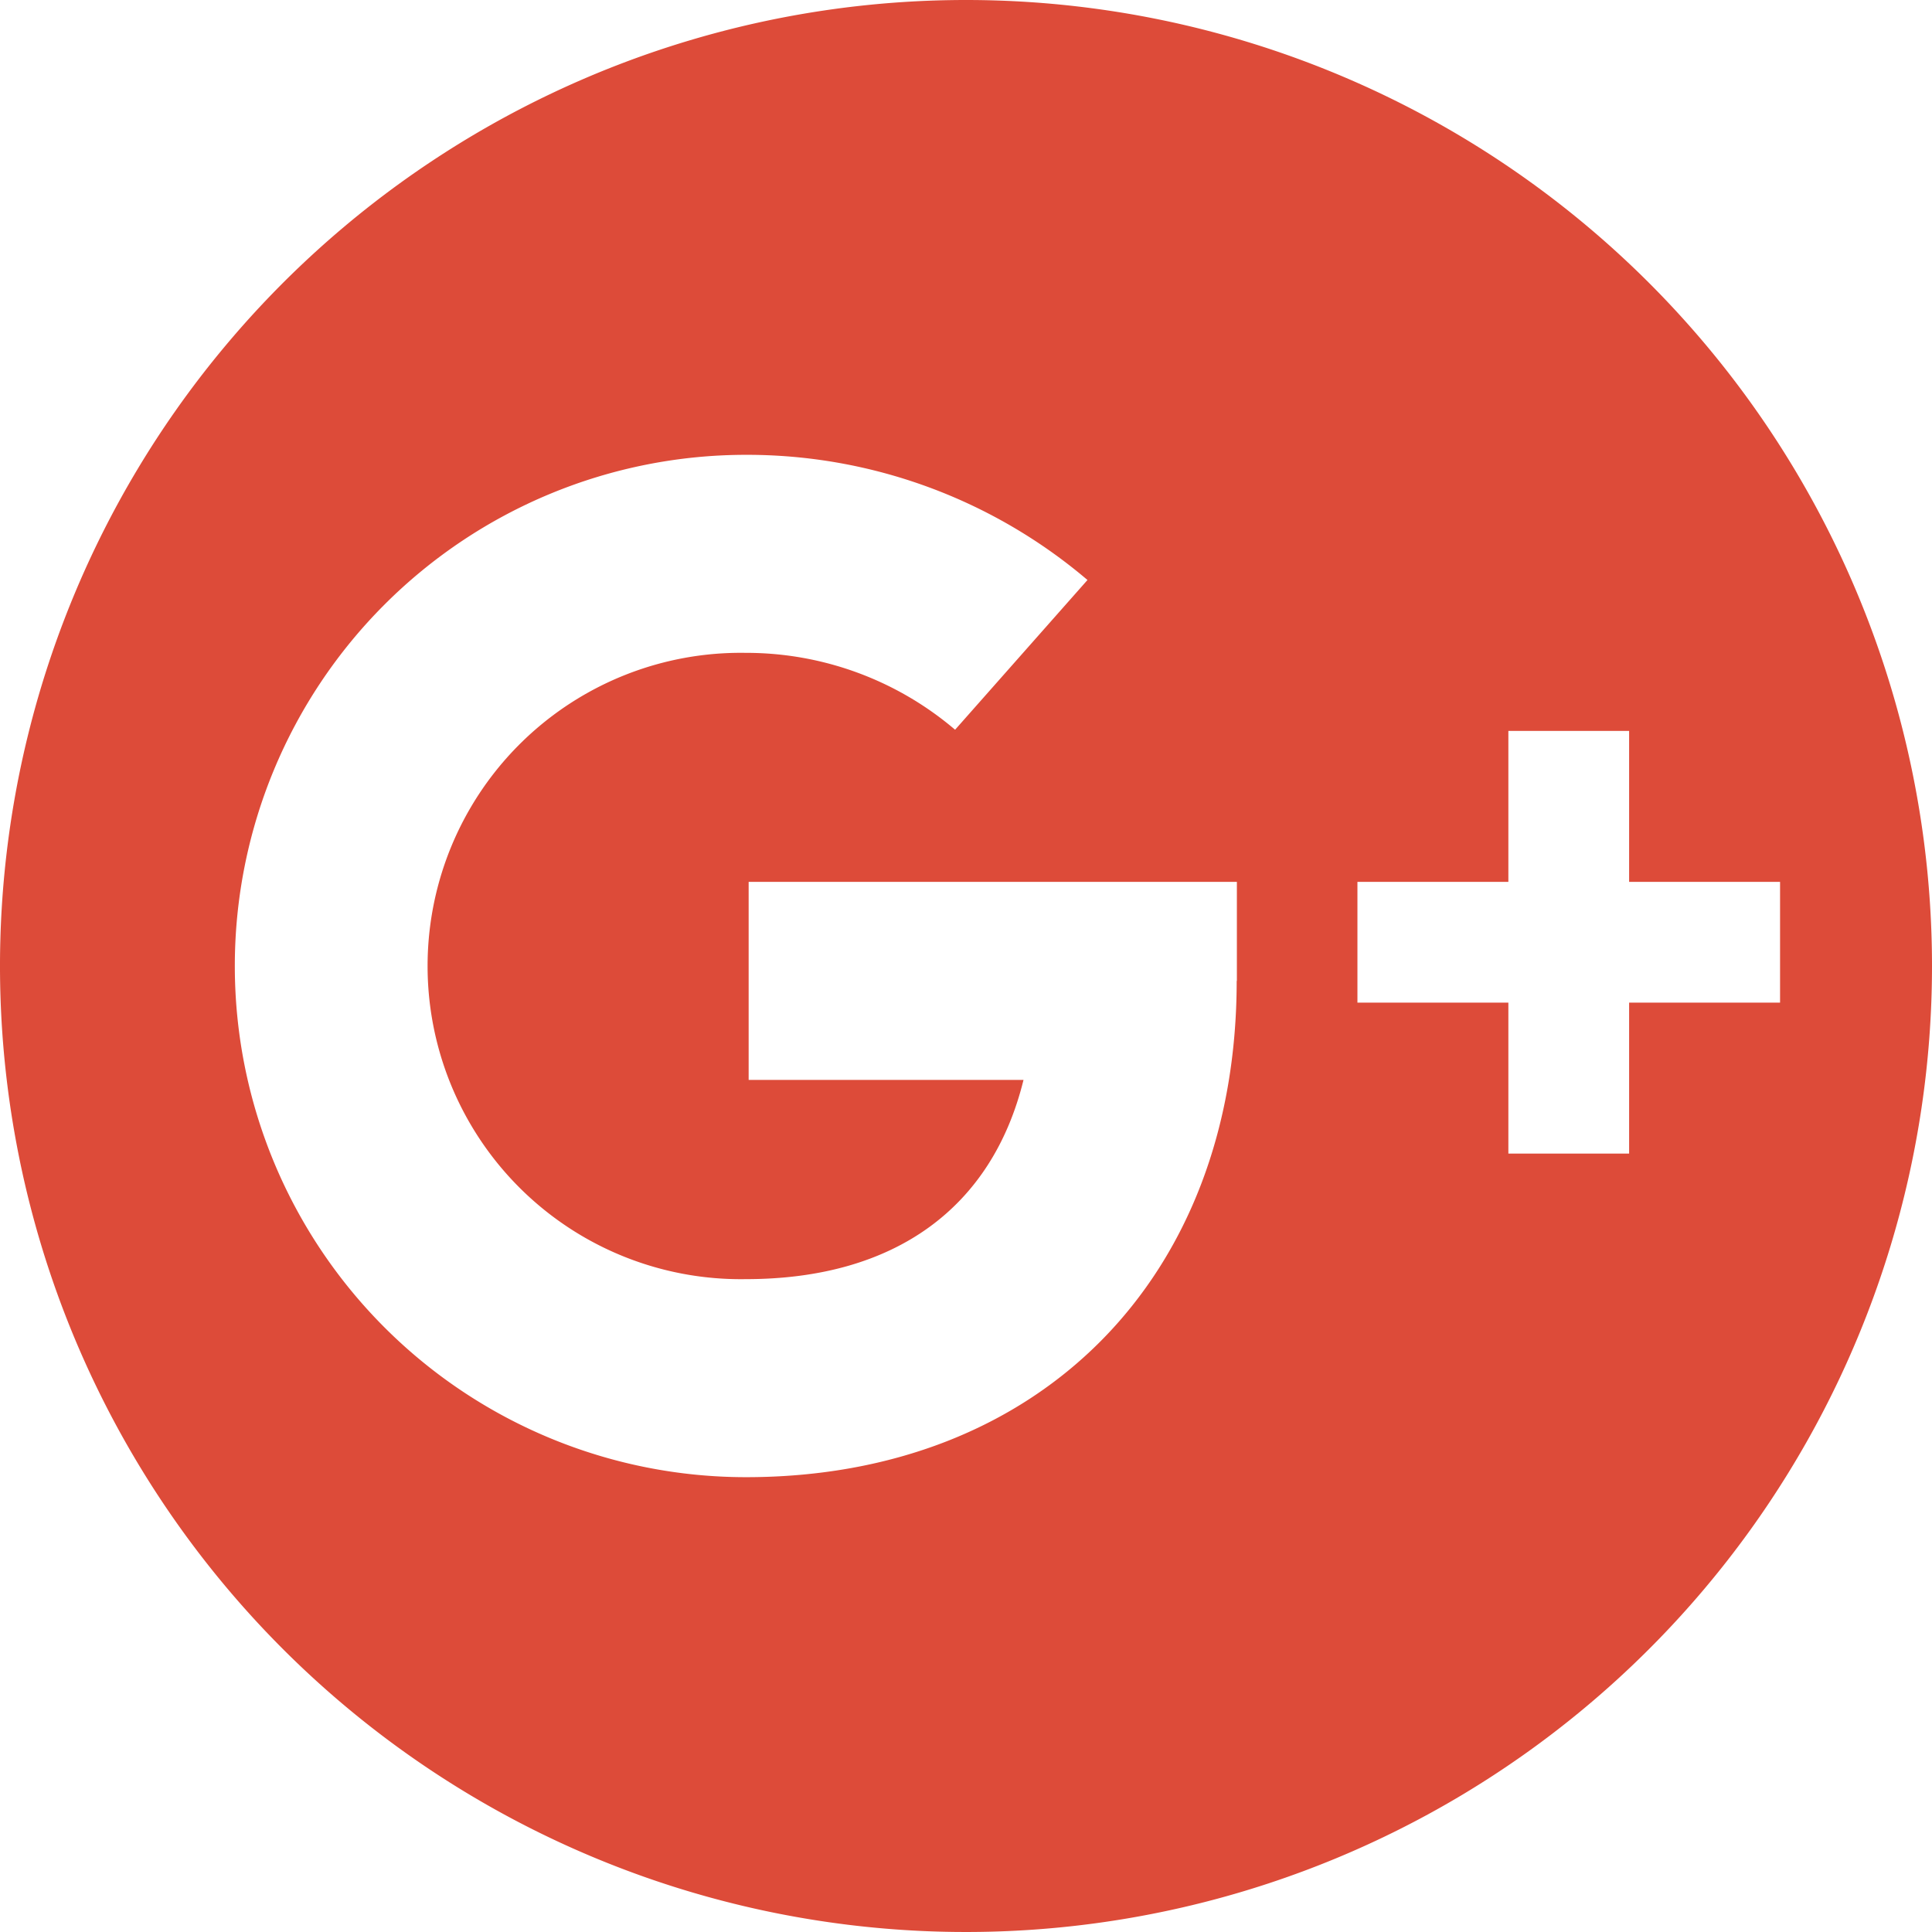
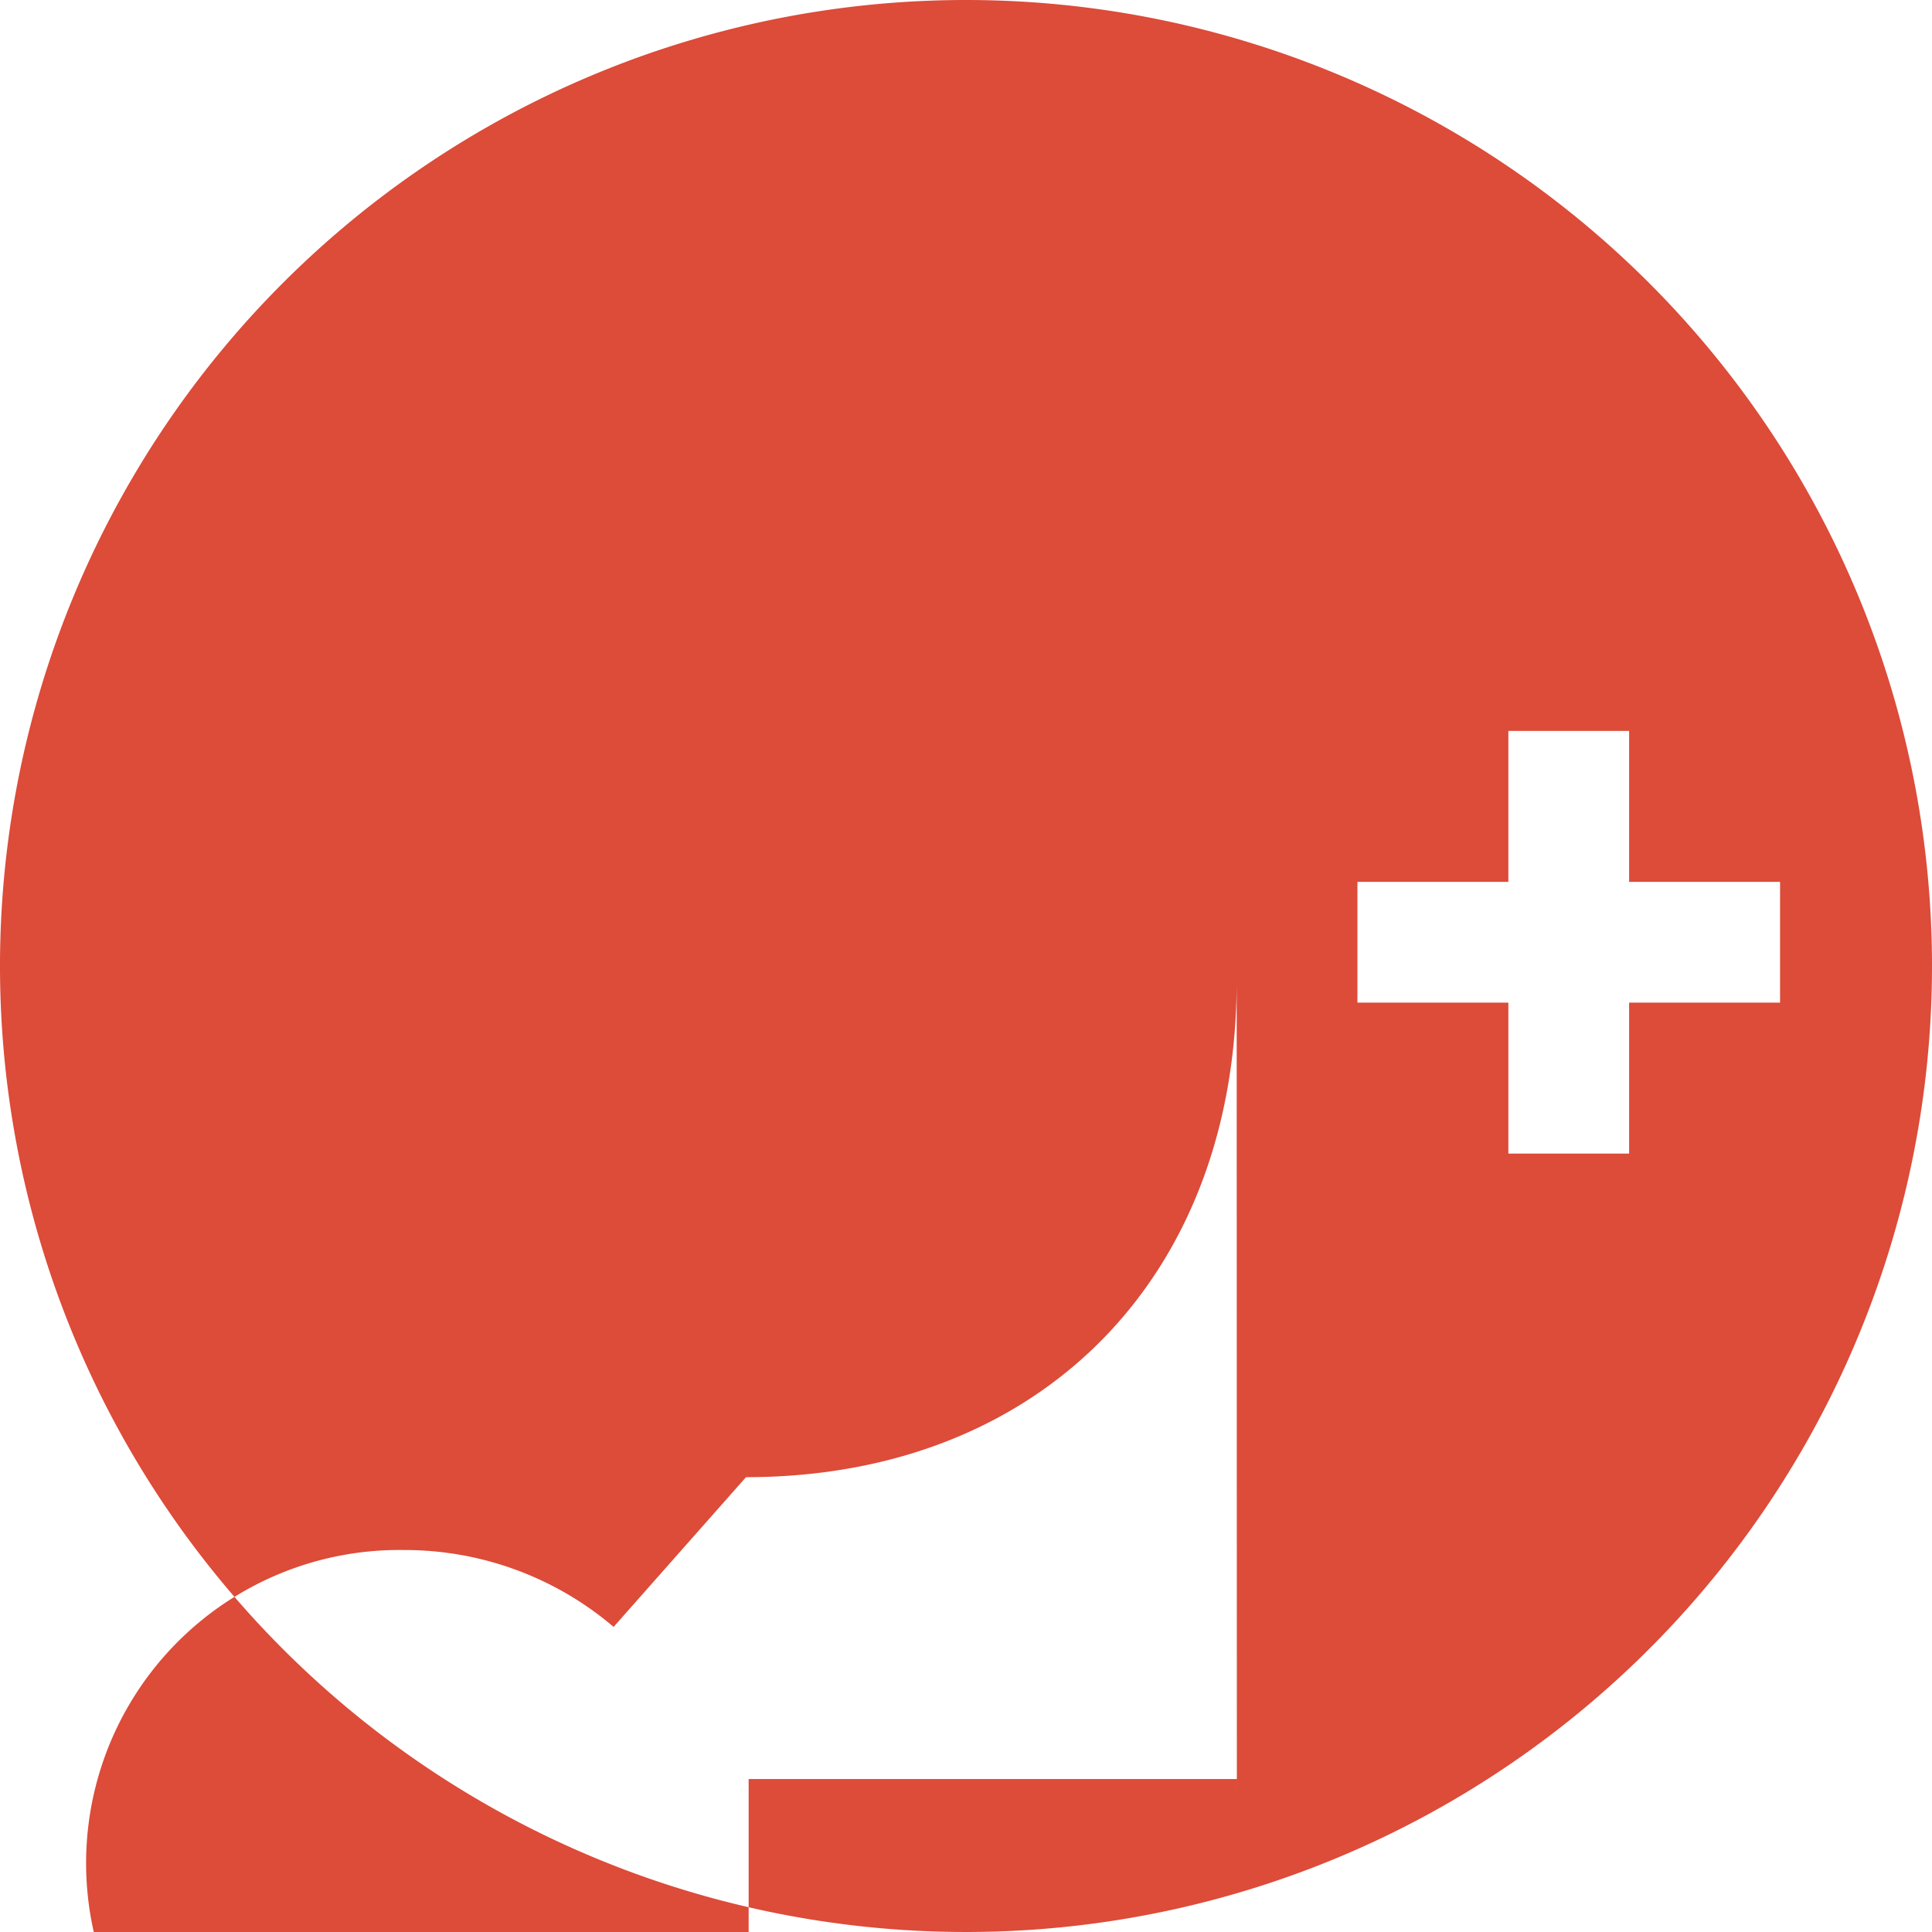
<svg xmlns="http://www.w3.org/2000/svg" width="48" height="48" viewBox="0 0 48 48">
  <defs>
    <style>
      .cls-1 {
        fill: #dd4b39;
        fill-rule: evenodd;
      }
    </style>
  </defs>
-   <path id="google_plus" data-name="google plus" class="cls-1" d="M613,1175a24,24,0,1,0,24,24A24,24,0,0,0,613,1175Zm6.725,24.37c0,7.38-4.9,12.33-12.191,12.33a12.7,12.7,0,1,1,0-25.4,13.053,13.053,0,0,1,8.484,3.11l-3.289,3.72a8,8,0,0,0-5.2-1.91,7.781,7.781,0,1,0,0,15.56c3.7,0,6.117-1.77,6.9-4.95H607.6v-4.92h12.13v2.46Zm9.75,0.54v3.75h-3v-3.75h-3.75v-3h3.75v-3.75h3v3.75h3.75v3h-3.75Z" transform="translate(-589 -1175)" />
+   <path id="google_plus" data-name="google plus" class="cls-1" d="M613,1175a24,24,0,1,0,24,24A24,24,0,0,0,613,1175Zm6.725,24.37c0,7.38-4.9,12.33-12.191,12.33l-3.289,3.72a8,8,0,0,0-5.2-1.91,7.781,7.781,0,1,0,0,15.56c3.7,0,6.117-1.77,6.9-4.95H607.6v-4.92h12.13v2.46Zm9.75,0.54v3.75h-3v-3.75h-3.75v-3h3.75v-3.75h3v3.75h3.75v3h-3.75Z" transform="translate(-589 -1175)" />
</svg>